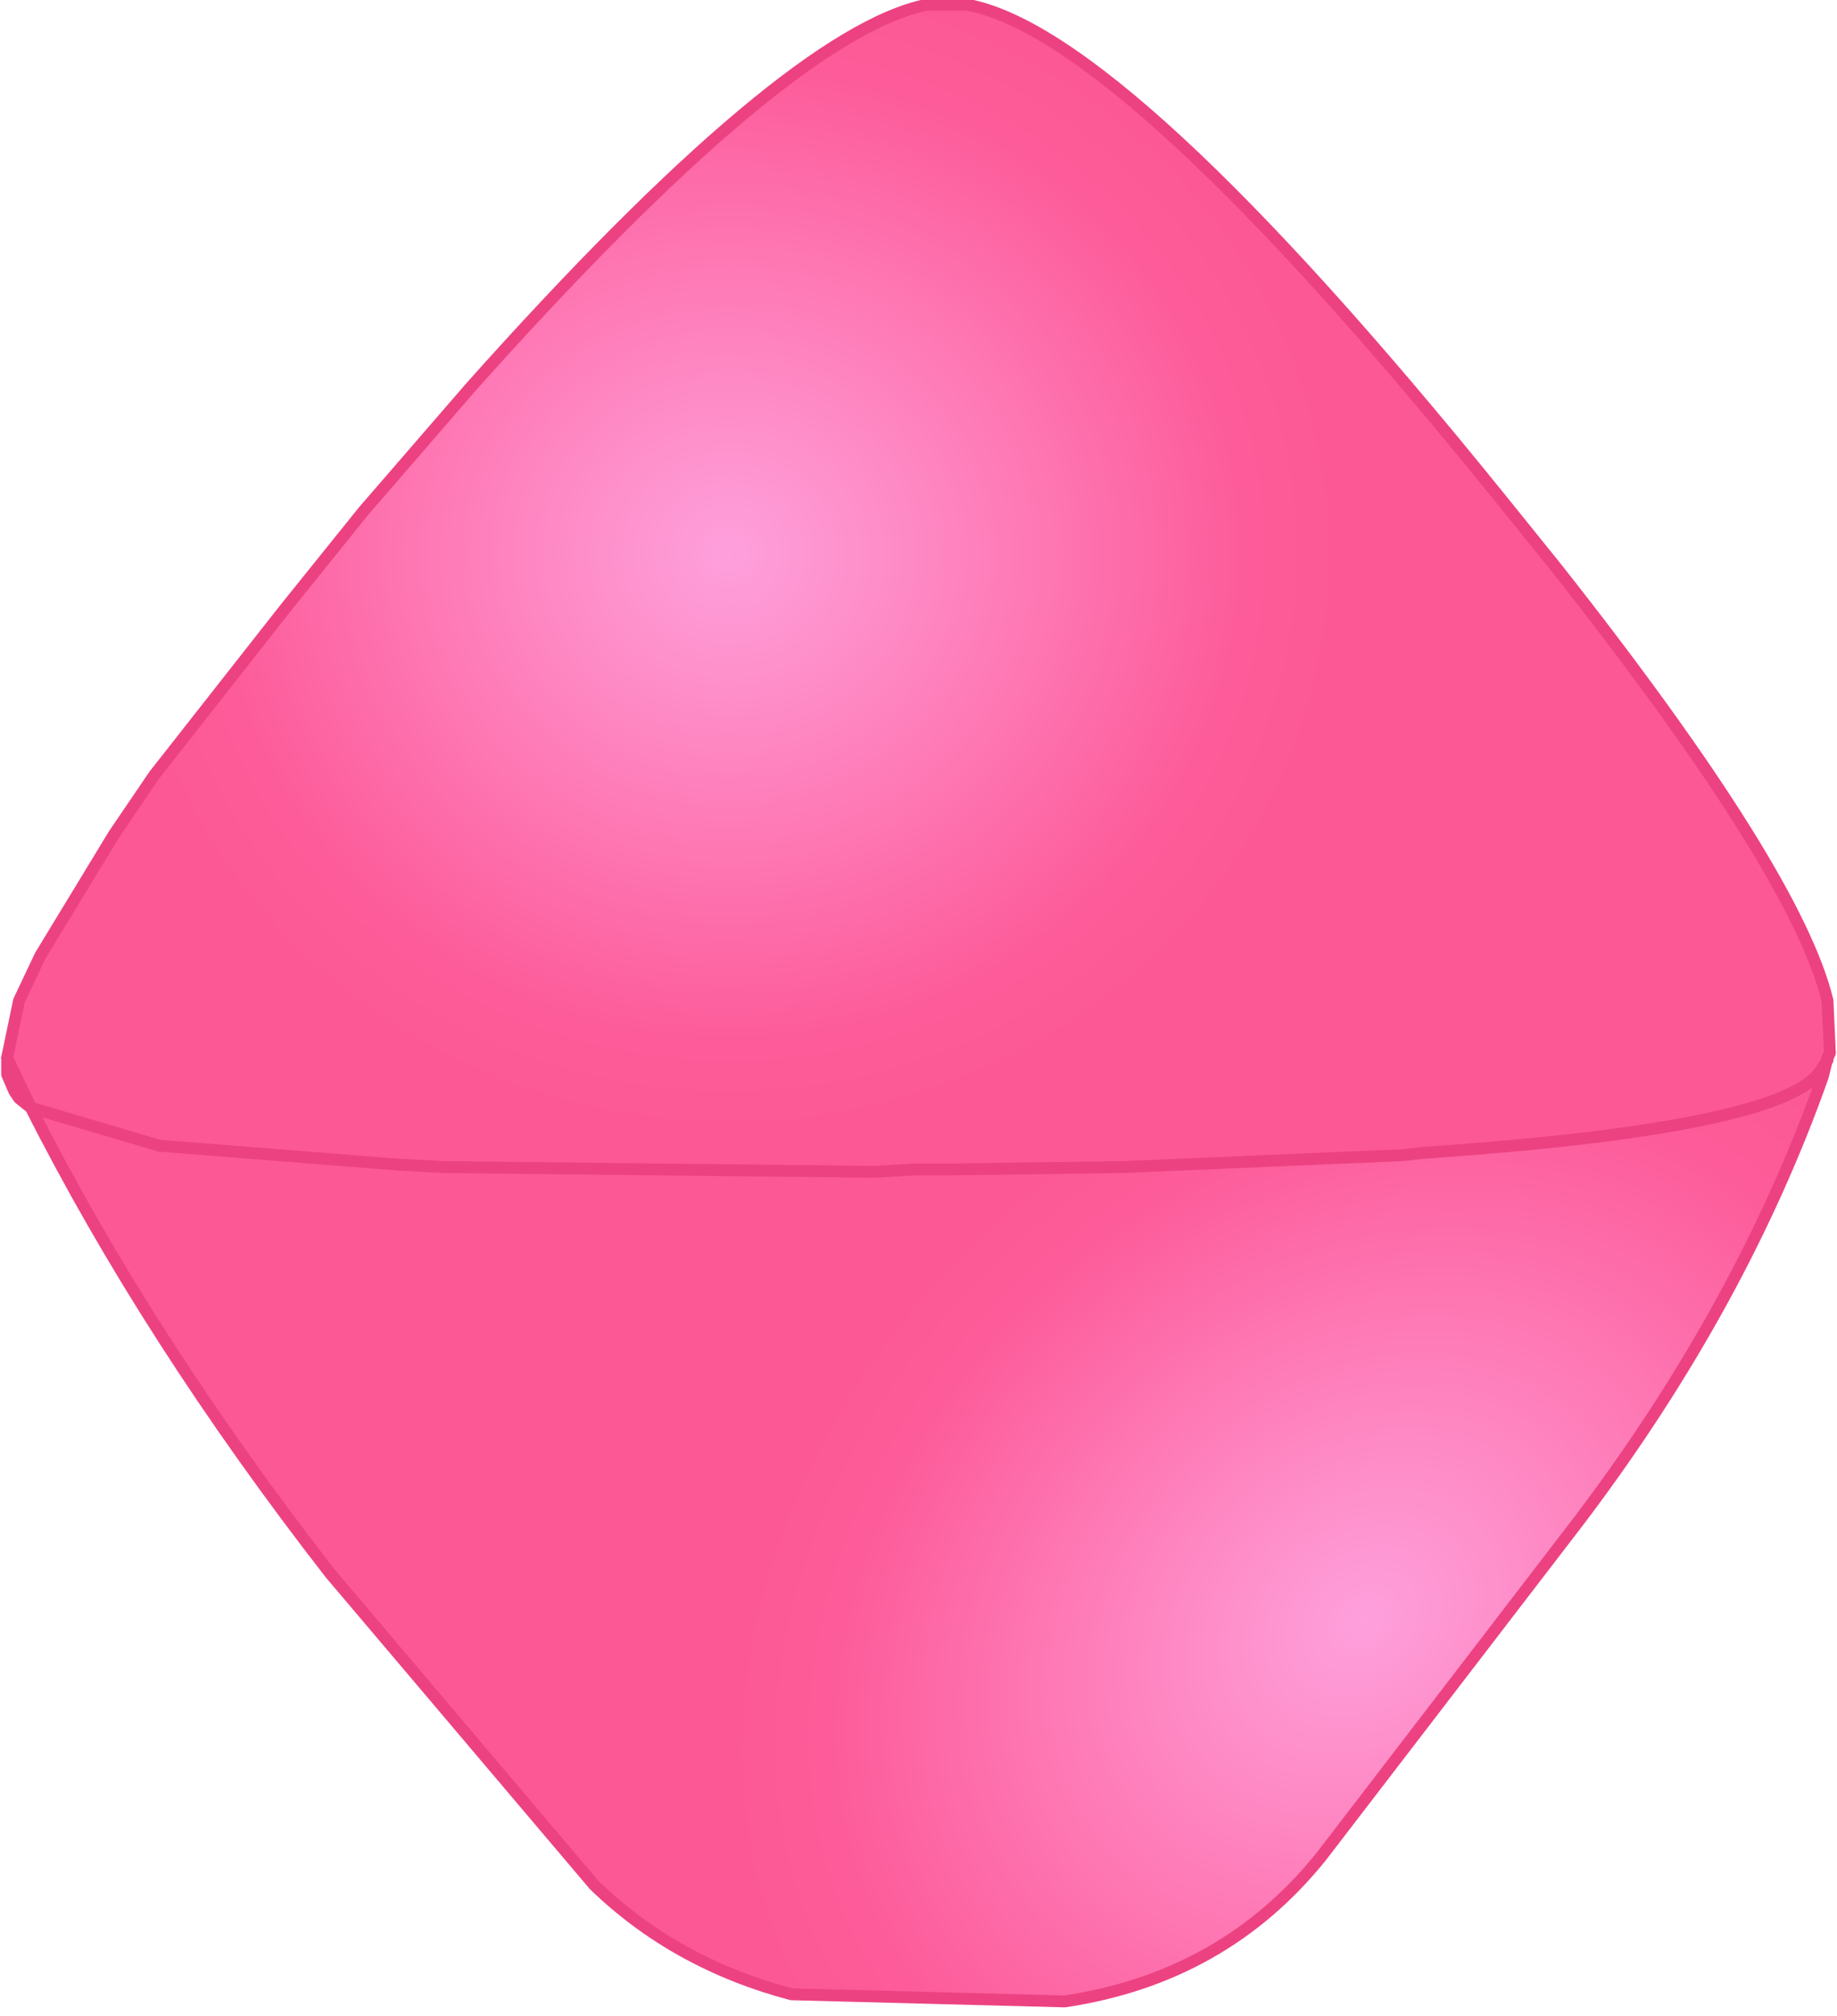
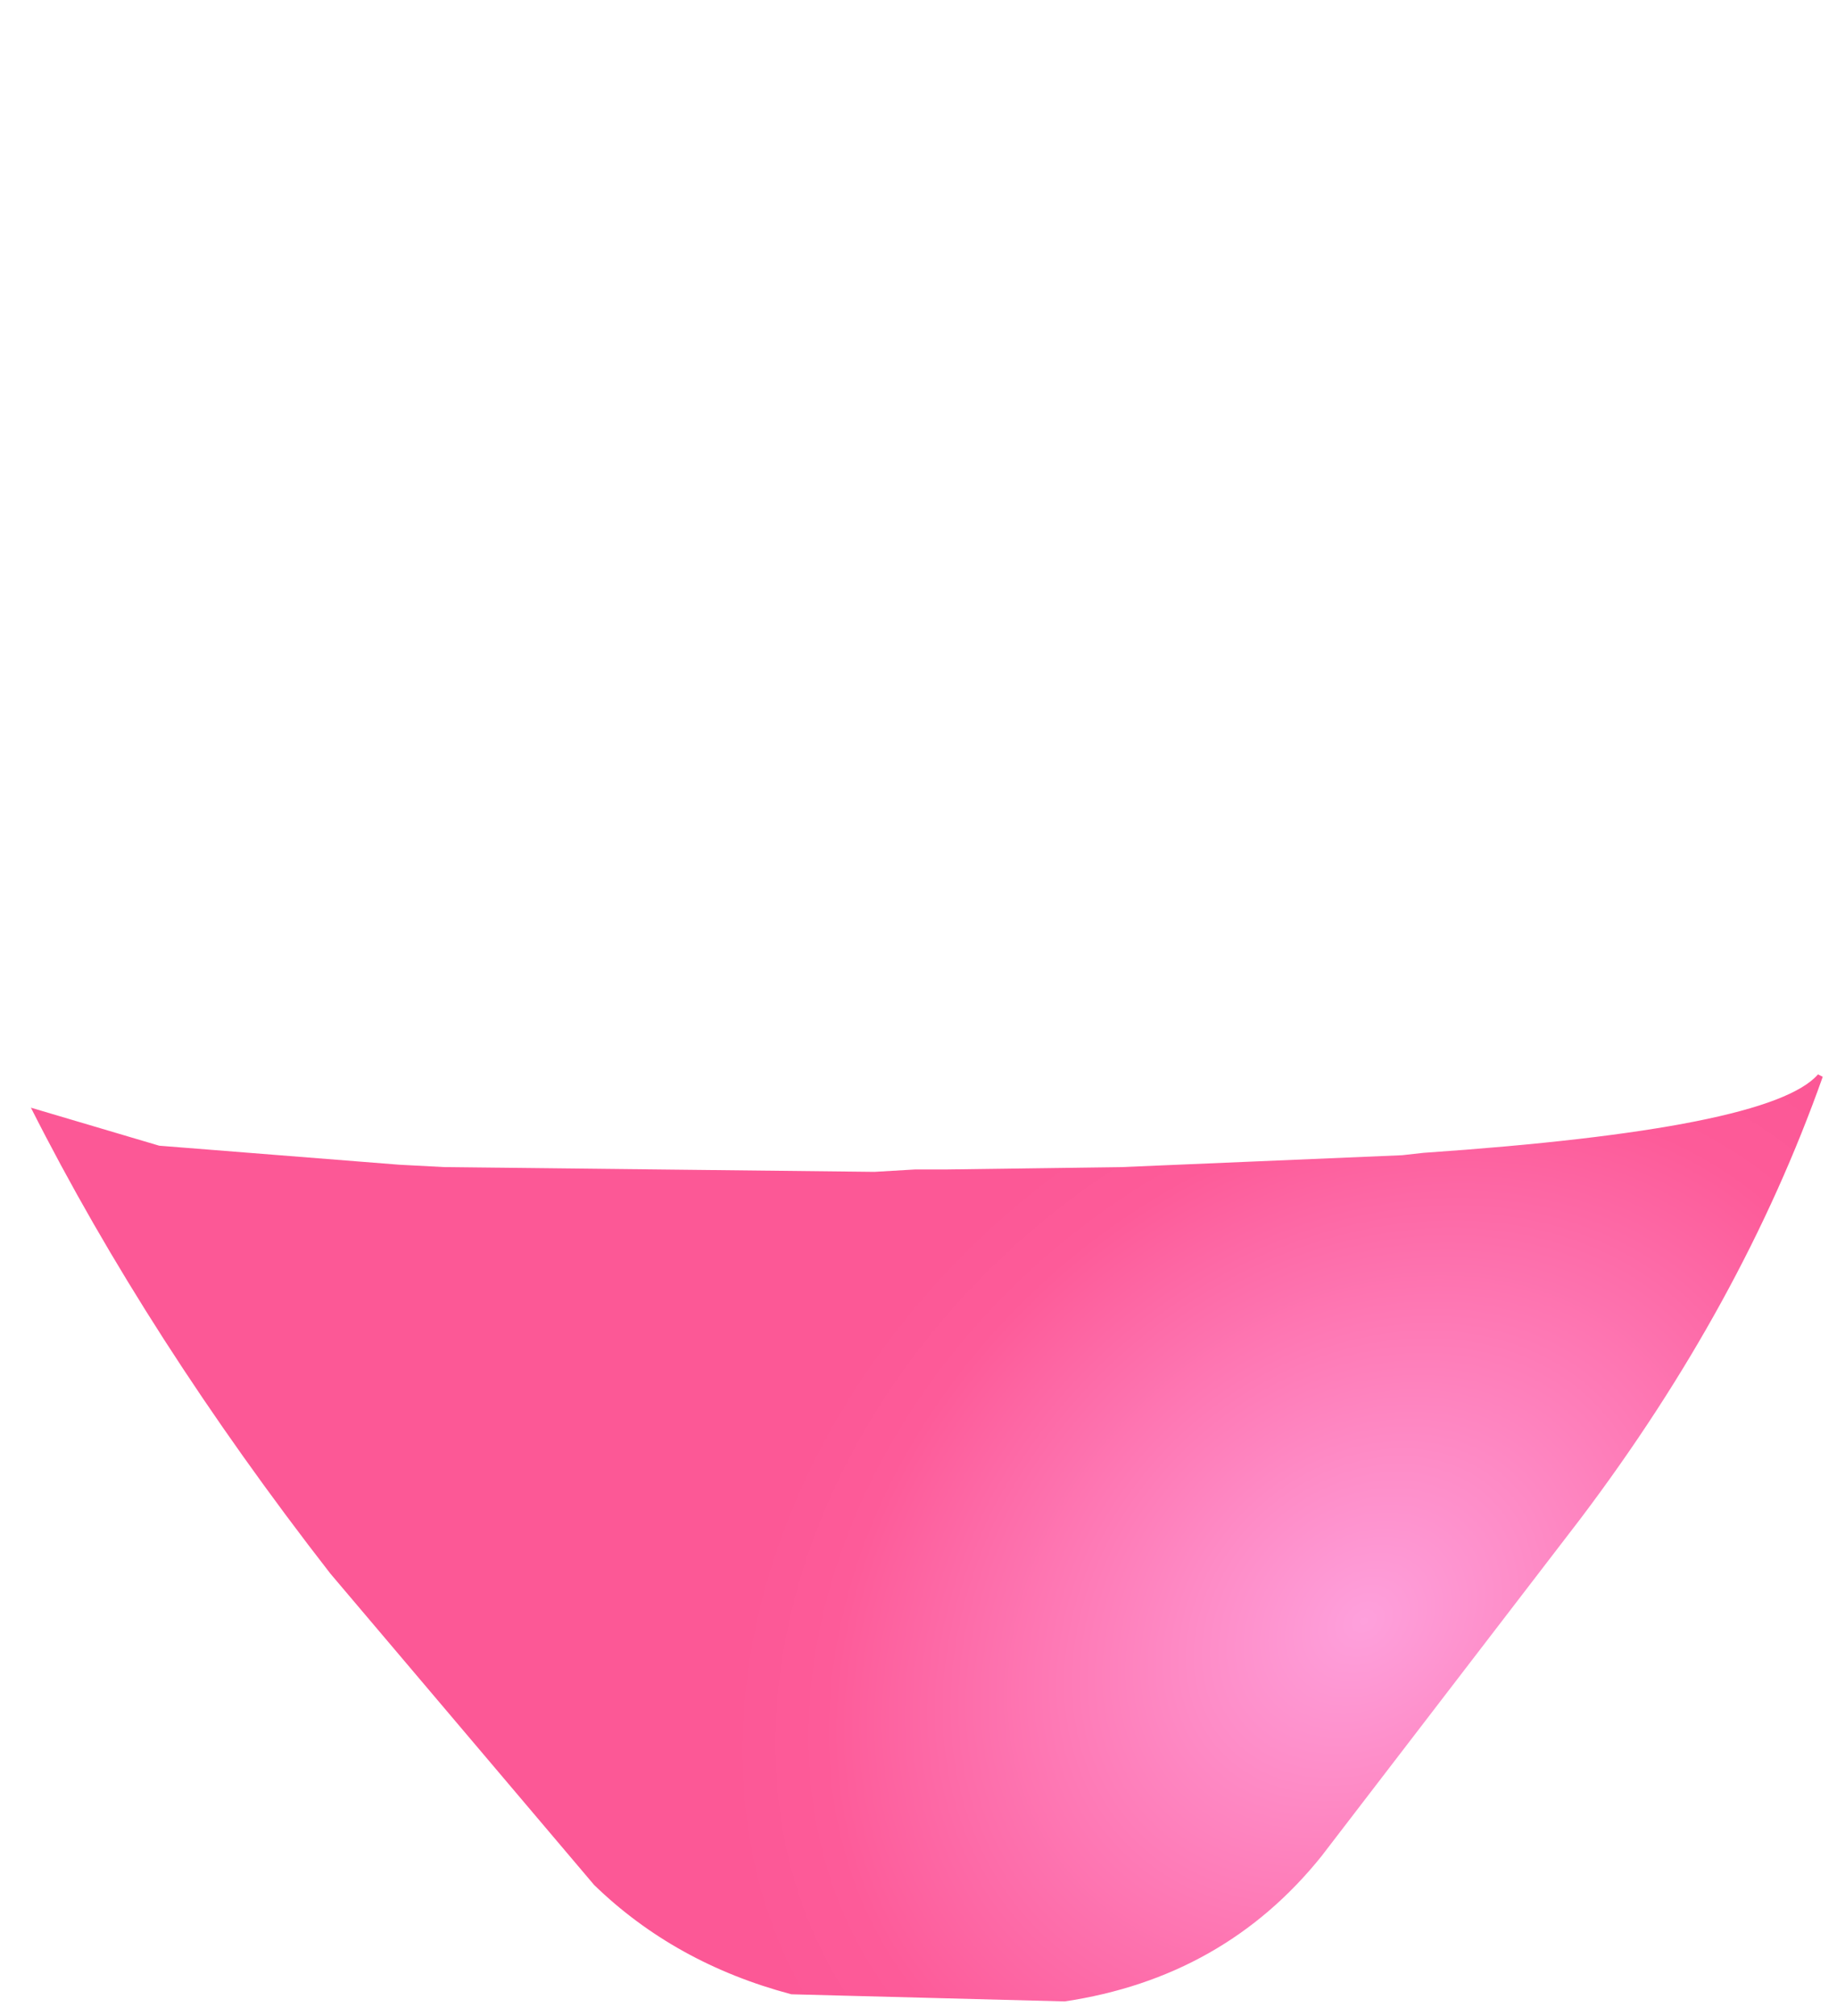
<svg xmlns="http://www.w3.org/2000/svg" height="42.4px" width="38.65px">
  <g transform="matrix(1.0, 0.0, 0.0, 1.0, 19.65, 18.35)">
-     <path d="M-19.0 4.95 L-19.25 4.75 -19.35 4.6 -19.5 4.25 -19.5 3.9 -19.0 4.95" fill="url(#gradient0)" fill-rule="evenodd" stroke="none" />
-     <path d="M-19.5 3.9 L-19.25 2.7 -18.8 1.75 -17.25 -0.8 -16.4 -2.05 -13.65 -5.55 -12.0 -7.6 -9.75 -10.2 Q-3.1 -17.65 -0.15 -18.25 L0.25 -18.25 0.7 -18.25 Q4.0 -17.65 11.85 -7.95 L13.1 -6.4 Q18.15 0.0 18.8 2.7 L18.85 3.8 18.8 3.9 18.8 3.95 18.6 4.25 Q17.6 5.4 10.3 5.9 L9.85 5.95 3.95 6.2 0.25 6.25 -0.3 6.25 -0.4 6.25 -1.25 6.3 -10.3 6.2 -11.25 6.15 -16.3 5.75 -19.0 4.95 -19.5 3.9" fill="url(#gradient1)" fill-rule="evenodd" stroke="none" />
    <path d="M18.7 4.3 Q17.0 9.1 13.6 13.6 L8.15 20.7 Q6.1 23.25 2.75 23.75 L-3.0 23.6 Q-5.45 22.95 -7.15 21.3 L-12.7 14.75 Q-16.55 9.8 -19.0 4.95 L-16.3 5.75 -11.25 6.15 -10.3 6.2 -1.25 6.3 -0.4 6.25 -0.3 6.25 0.25 6.25 3.95 6.2 9.85 5.95 10.3 5.9 Q17.6 5.4 18.6 4.25 L18.7 4.3" fill="url(#gradient2)" fill-rule="evenodd" stroke="none" />
-     <path d="M-19.5 3.9 L-19.25 2.7 -18.8 1.75 -17.25 -0.8 -16.4 -2.05 -13.65 -5.55 -12.0 -7.6 -9.75 -10.2 Q-3.1 -17.65 -0.15 -18.25 L0.25 -18.25 0.7 -18.25 Q4.0 -17.65 11.85 -7.95 L13.1 -6.4 Q18.15 0.0 18.8 2.7 L18.85 3.8 18.8 3.9 M-19.0 4.95 L-16.3 5.75 -11.25 6.15 -10.3 6.2 -1.25 6.3 -0.4 6.25 -0.3 6.25 0.25 6.25 3.95 6.2 9.85 5.95 10.3 5.9 Q17.6 5.4 18.6 4.25" fill="none" stroke="#ec4282" stroke-linecap="round" stroke-linejoin="round" stroke-width="0.25" />
-     <path d="M18.8 3.9 L18.7 4.3 Q17.0 9.1 13.6 13.6 L8.15 20.7 Q6.1 23.25 2.75 23.75 L-3.0 23.6 Q-5.45 22.95 -7.15 21.3 L-12.7 14.75 Q-16.55 9.8 -19.0 4.95 L-19.25 4.75 -19.35 4.6 -19.5 4.25 -19.5 3.9 -19.0 4.95 M18.6 4.25 L18.8 3.95 18.8 3.9" fill="none" stroke="#ec4282" stroke-linecap="round" stroke-linejoin="round" stroke-width="0.25" />
  </g>
  <defs>
    <radialGradient cx="0" cy="0" gradientTransform="matrix(0.019, 0.0, 0.0, 0.018, -4.3, -6.7)" gradientUnits="userSpaceOnUse" id="gradient0" r="819.2" spreadMethod="pad">
      <stop offset="0.435" stop-color="#c44900" />
      <stop offset="1.0" stop-color="#893301" />
    </radialGradient>
    <radialGradient cx="0" cy="0" gradientTransform="matrix(0.019, 0.0, 0.0, 0.018, -4.3, -6.7)" gradientUnits="userSpaceOnUse" id="gradient1" r="819.2" spreadMethod="pad">
      <stop offset="0.0" stop-color="#fea0dc" />
      <stop offset="0.227" stop-color="#fe8bc6" />
      <stop offset="0.702" stop-color="#fd5b99" />
      <stop offset="0.831" stop-color="#fc5896" />
    </radialGradient>
    <radialGradient cx="0" cy="0" gradientTransform="matrix(0.017, -0.013, 0.01, 0.014, 9.05, 15.75)" gradientUnits="userSpaceOnUse" id="gradient2" r="819.2" spreadMethod="pad">
      <stop offset="0.0" stop-color="#fea0dc" />
      <stop offset="0.227" stop-color="#fe8bc6" />
      <stop offset="0.702" stop-color="#fd5b99" />
      <stop offset="0.831" stop-color="#fc5896" />
    </radialGradient>
  </defs>
</svg>